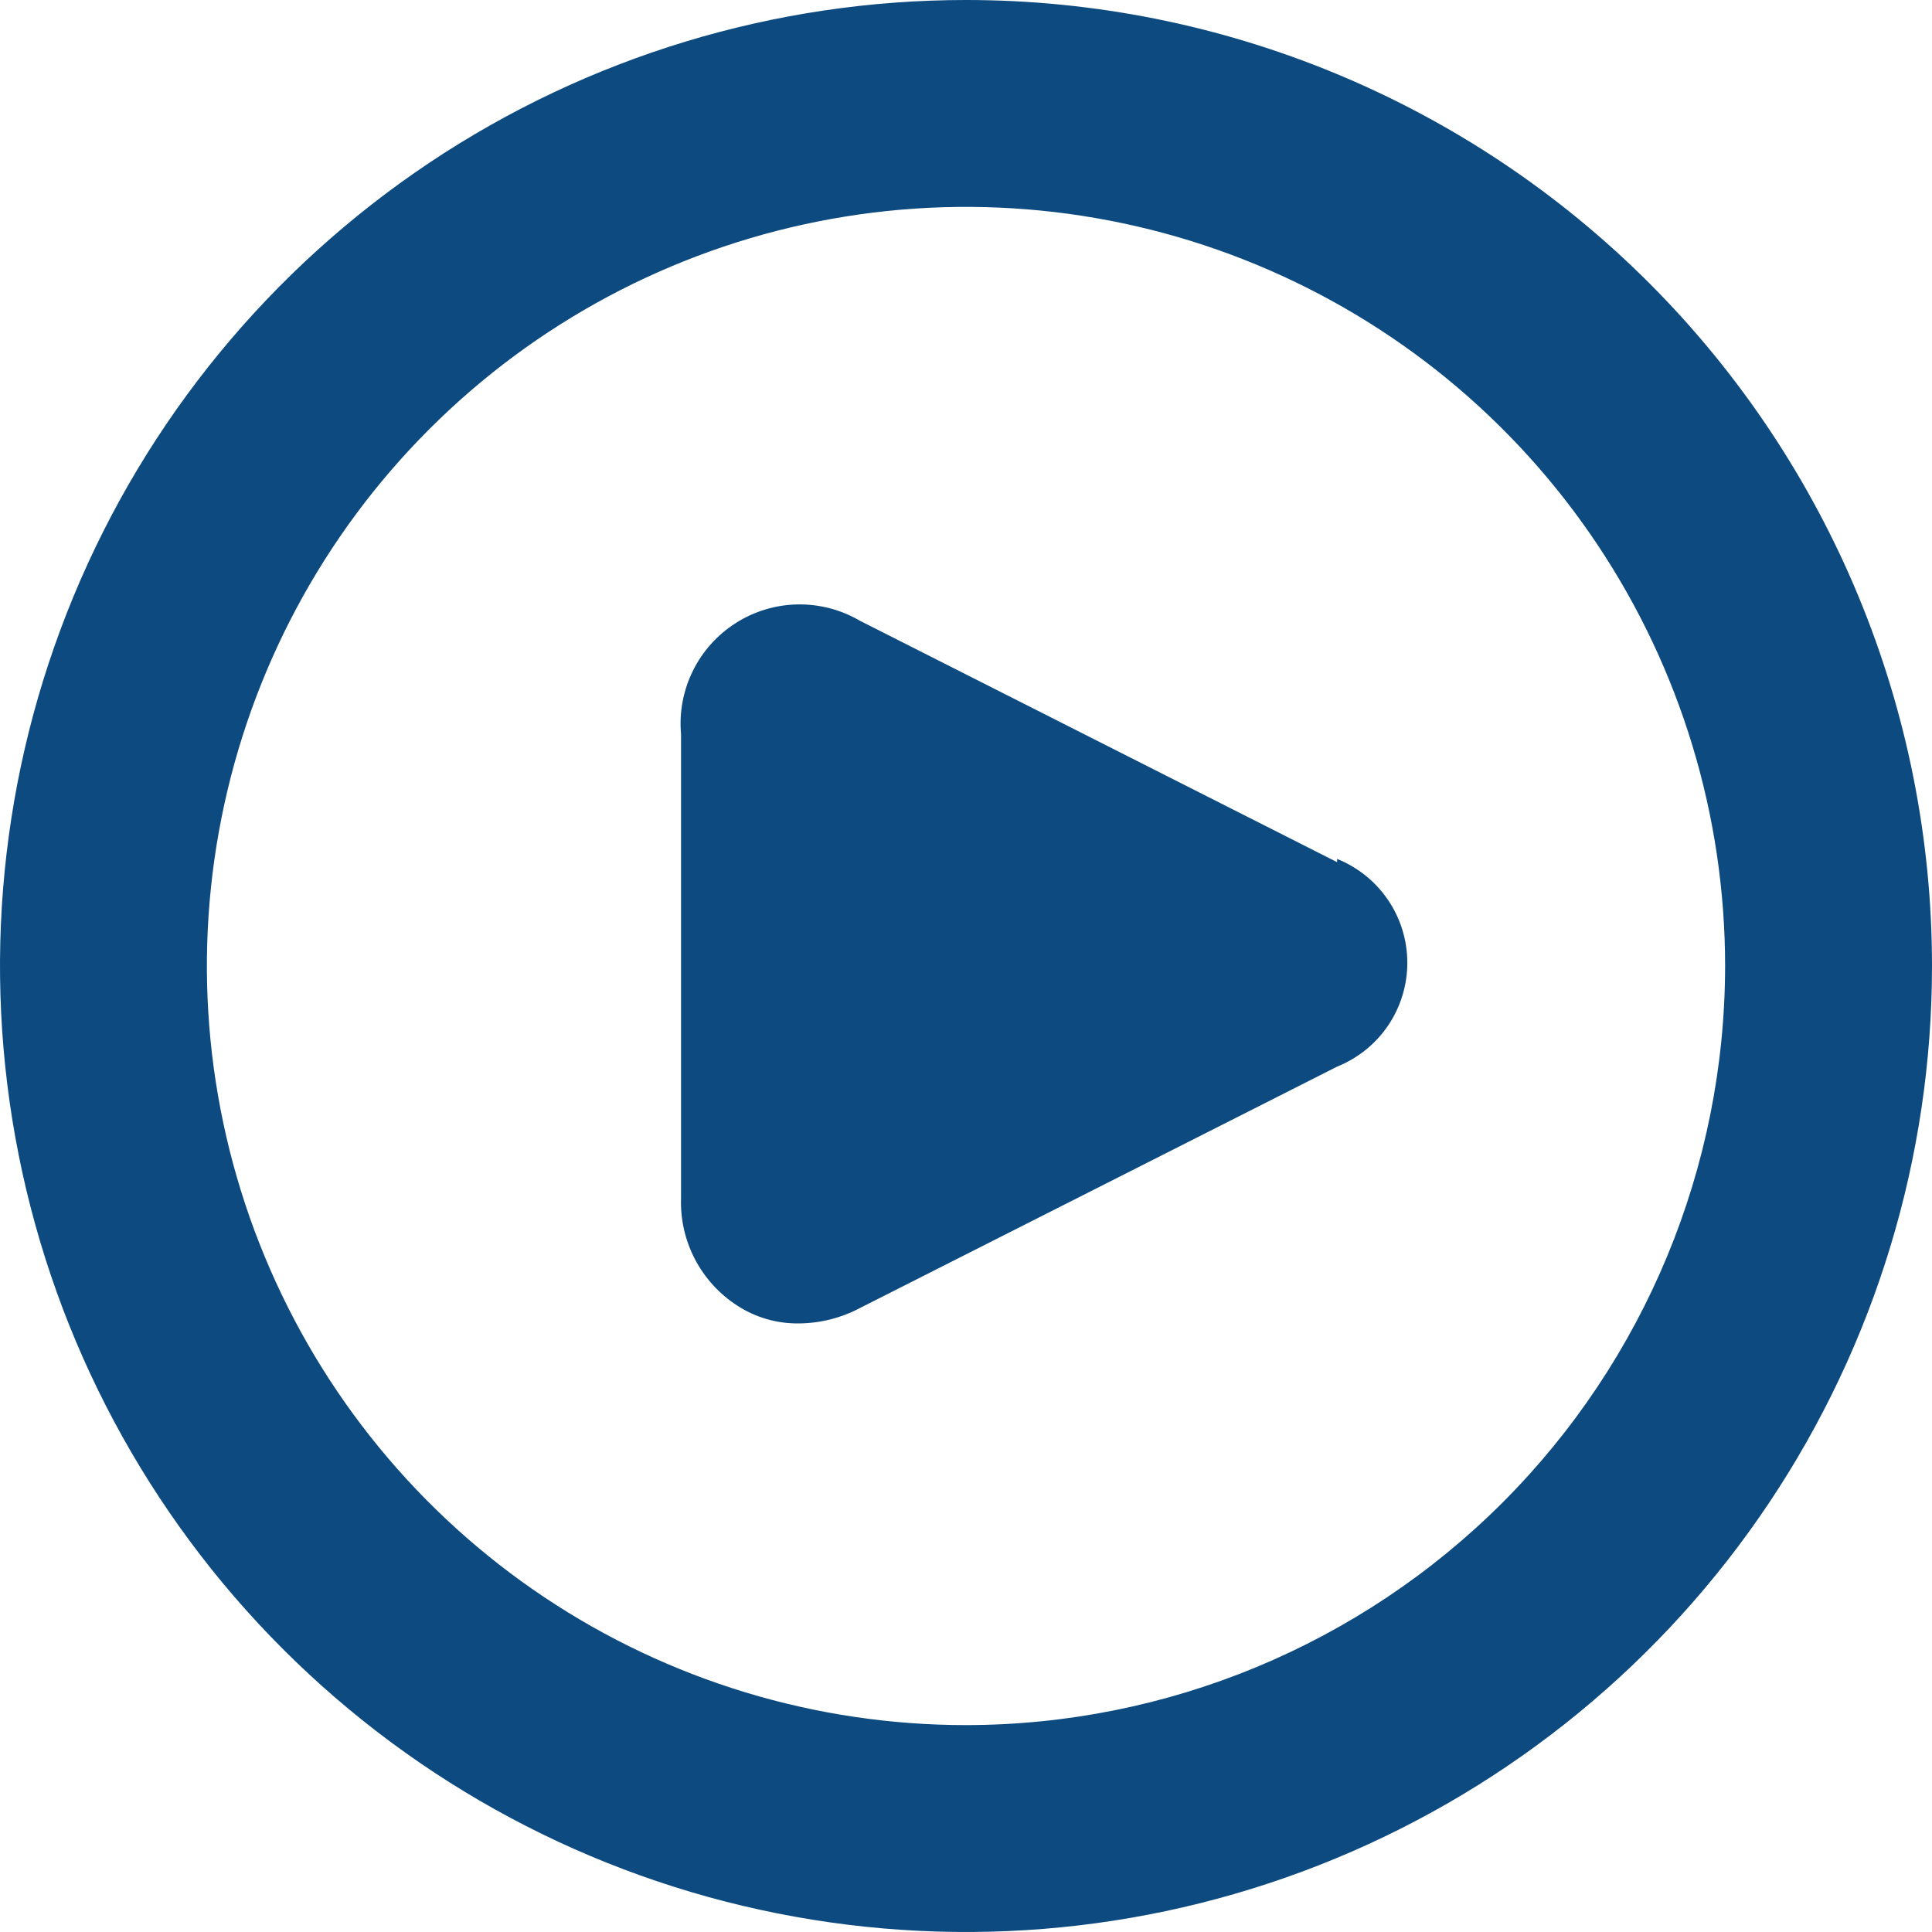
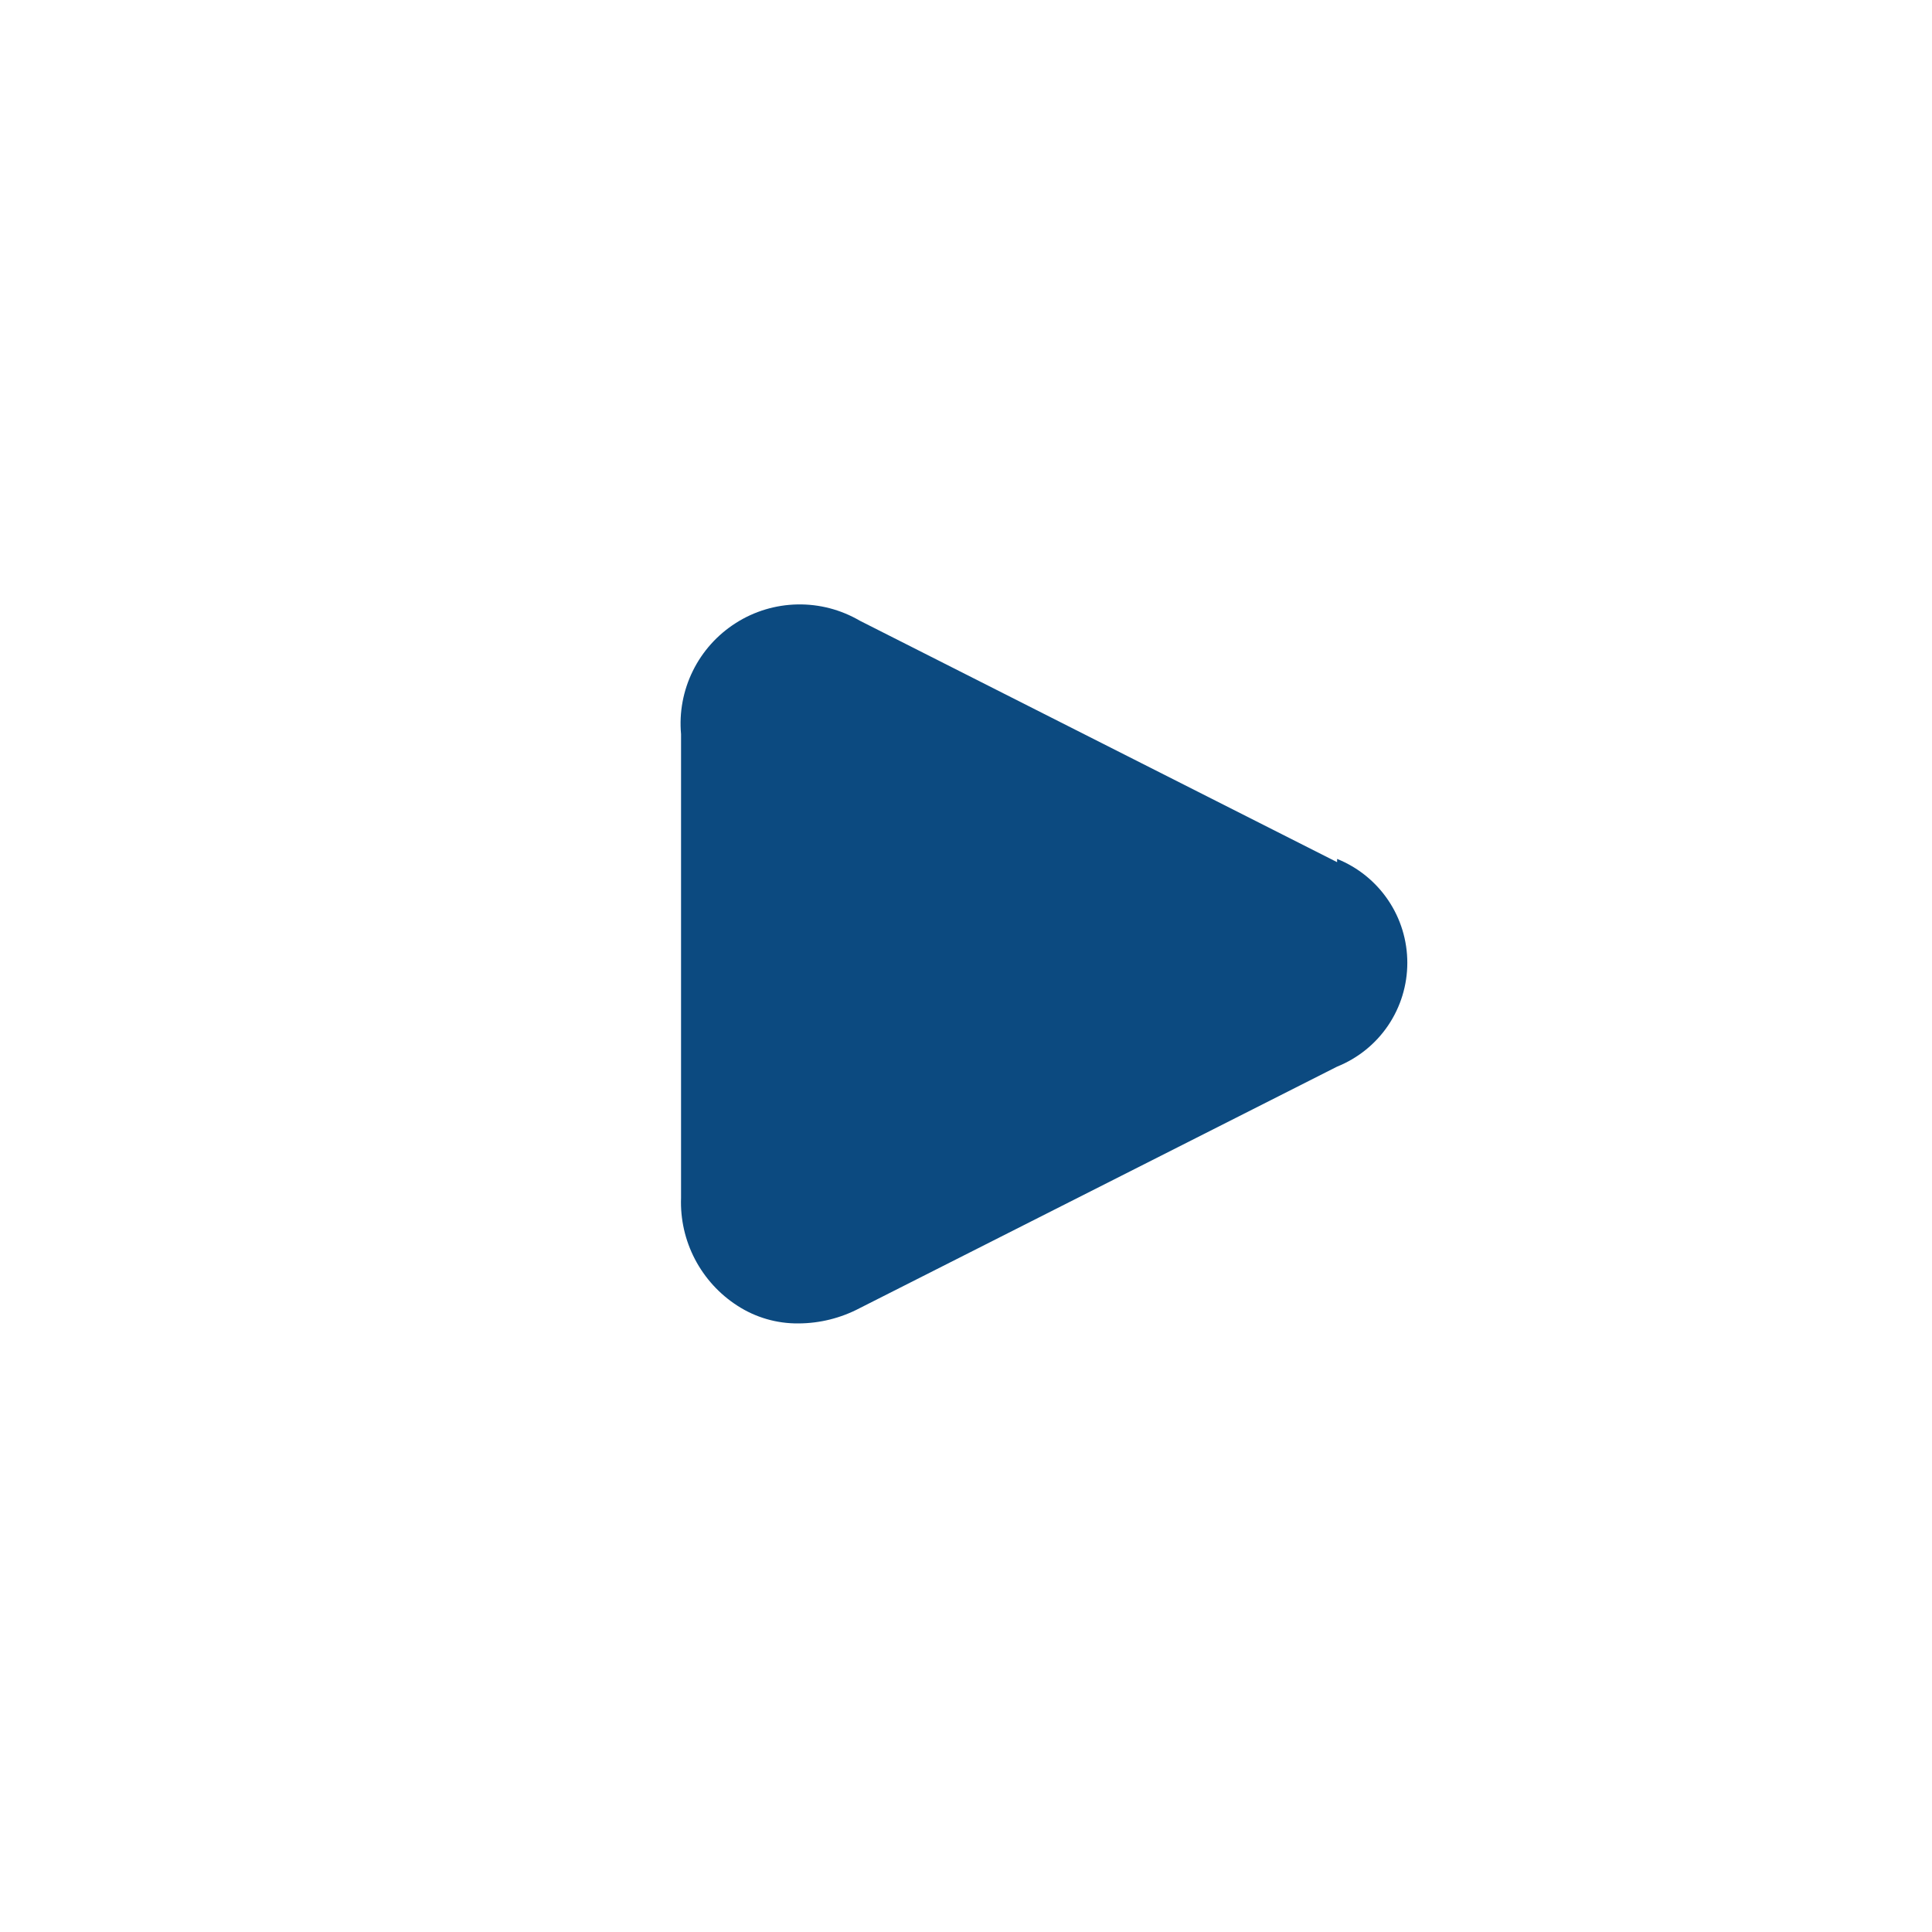
<svg xmlns="http://www.w3.org/2000/svg" width="47" height="47" viewBox="0 0 47 47" fill="none">
  <g clip-path="url(#clip0_126_1227)">
-     <path d="M23.5 0C18.852 0 14.309 1.378 10.444 3.96C6.58 6.543 3.567 10.213 1.789 14.507C0.01 18.801 -0.455 23.526 0.452 28.085C1.358 32.643 3.596 36.831 6.883 40.117C10.169 43.404 14.357 45.642 18.915 46.548C23.474 47.455 28.199 46.99 32.493 45.211C36.787 43.432 40.457 40.42 43.039 36.556C45.622 32.691 47 28.148 47 23.5C47 17.267 44.524 11.29 40.117 6.883C35.71 2.476 29.733 0 23.5 0ZM23.5 41.967C19.848 41.967 16.277 40.884 13.24 38.855C10.203 36.826 7.836 33.941 6.439 30.567C5.041 27.193 4.675 23.48 5.388 19.897C6.1 16.315 7.859 13.024 10.442 10.442C13.024 7.859 16.315 6.1 19.897 5.388C23.48 4.675 27.193 5.041 30.567 6.439C33.941 7.836 36.826 10.203 38.855 13.24C40.884 16.277 41.967 19.848 41.967 23.5C41.962 28.396 40.015 33.09 36.553 36.553C33.09 40.015 28.396 41.962 23.5 41.967Z" fill="#0C4A80" />
    <path d="M32.528 20.974L20.915 15.099C20.456 14.831 19.932 14.694 19.4 14.704C18.868 14.714 18.349 14.87 17.901 15.156C17.452 15.441 17.09 15.844 16.855 16.321C16.62 16.798 16.52 17.33 16.568 17.86V29.14C16.549 29.659 16.666 30.173 16.906 30.633C17.147 31.093 17.502 31.483 17.939 31.764C18.381 32.051 18.899 32.201 19.427 32.195C19.946 32.193 20.456 32.065 20.915 31.823L32.528 25.948C33.032 25.745 33.465 25.397 33.769 24.947C34.074 24.496 34.236 23.965 34.236 23.422C34.236 22.878 34.074 22.347 33.769 21.897C33.465 21.447 33.032 21.098 32.528 20.895V20.974Z" fill="#0C4A80" />
  </g>
  <defs>
    <clipPath id="clip0_126_1227">
      <rect width="47" height="47" fill="white" />
    </clipPath>
  </defs>
</svg>